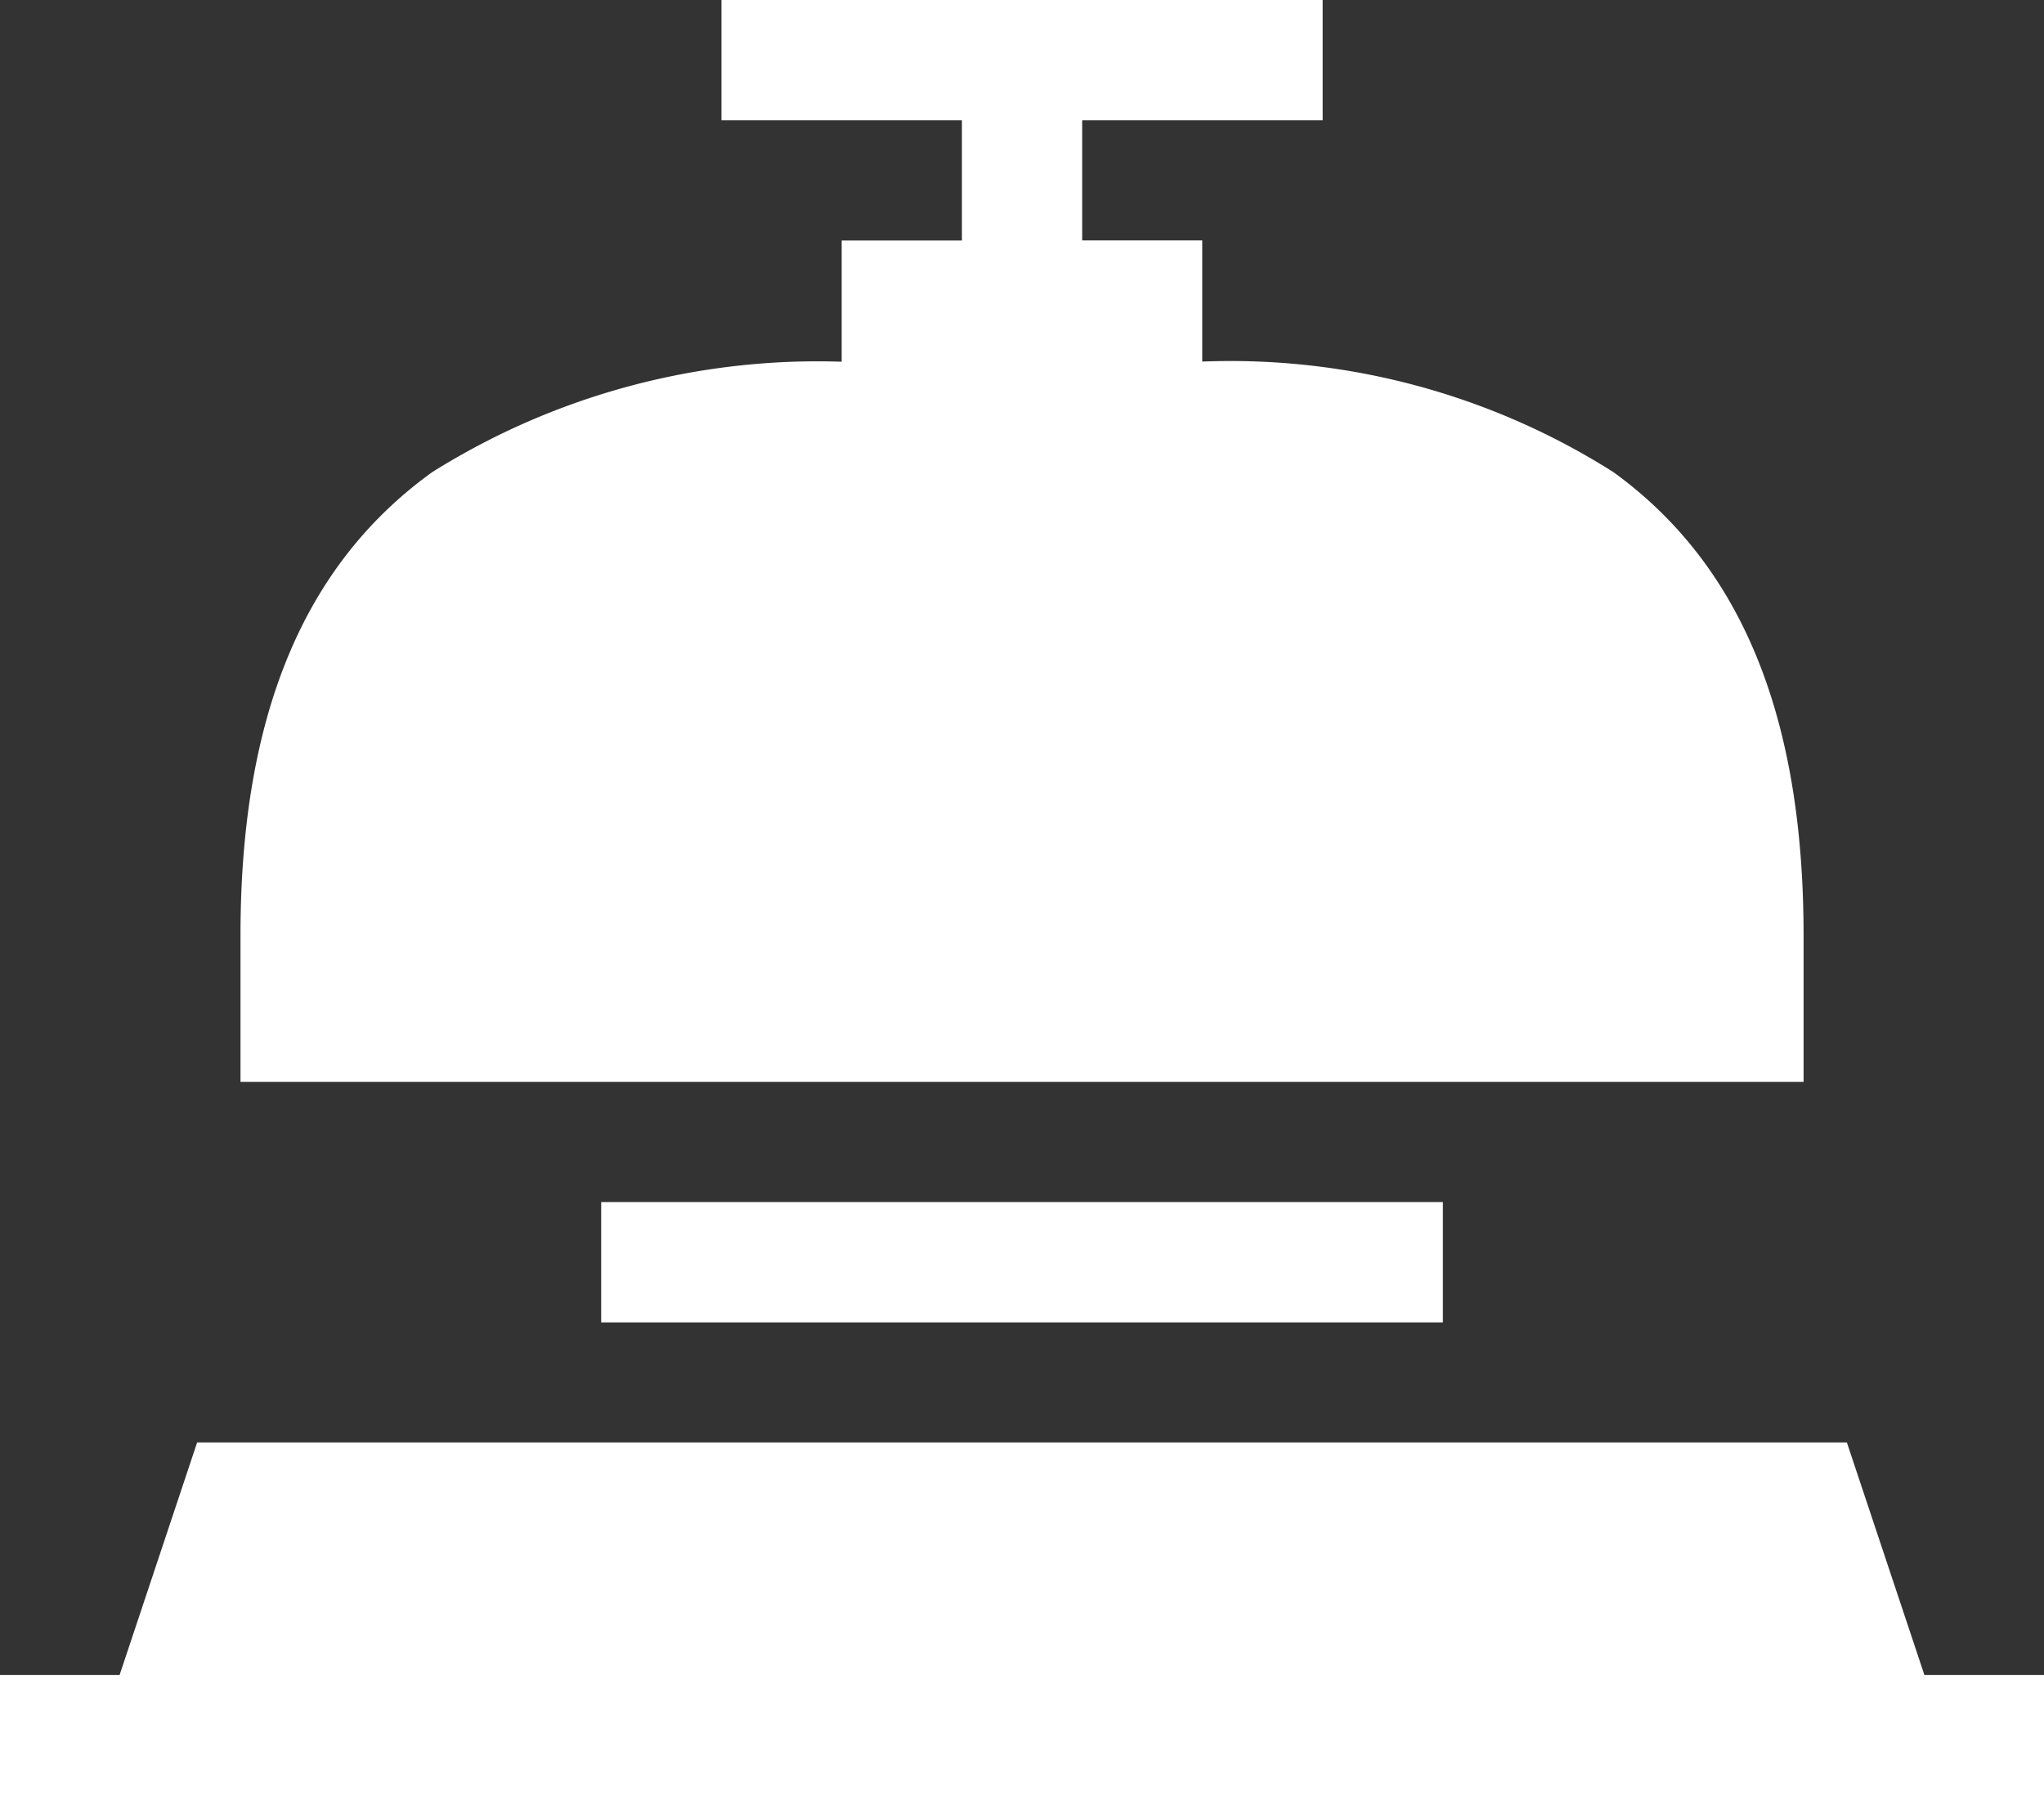
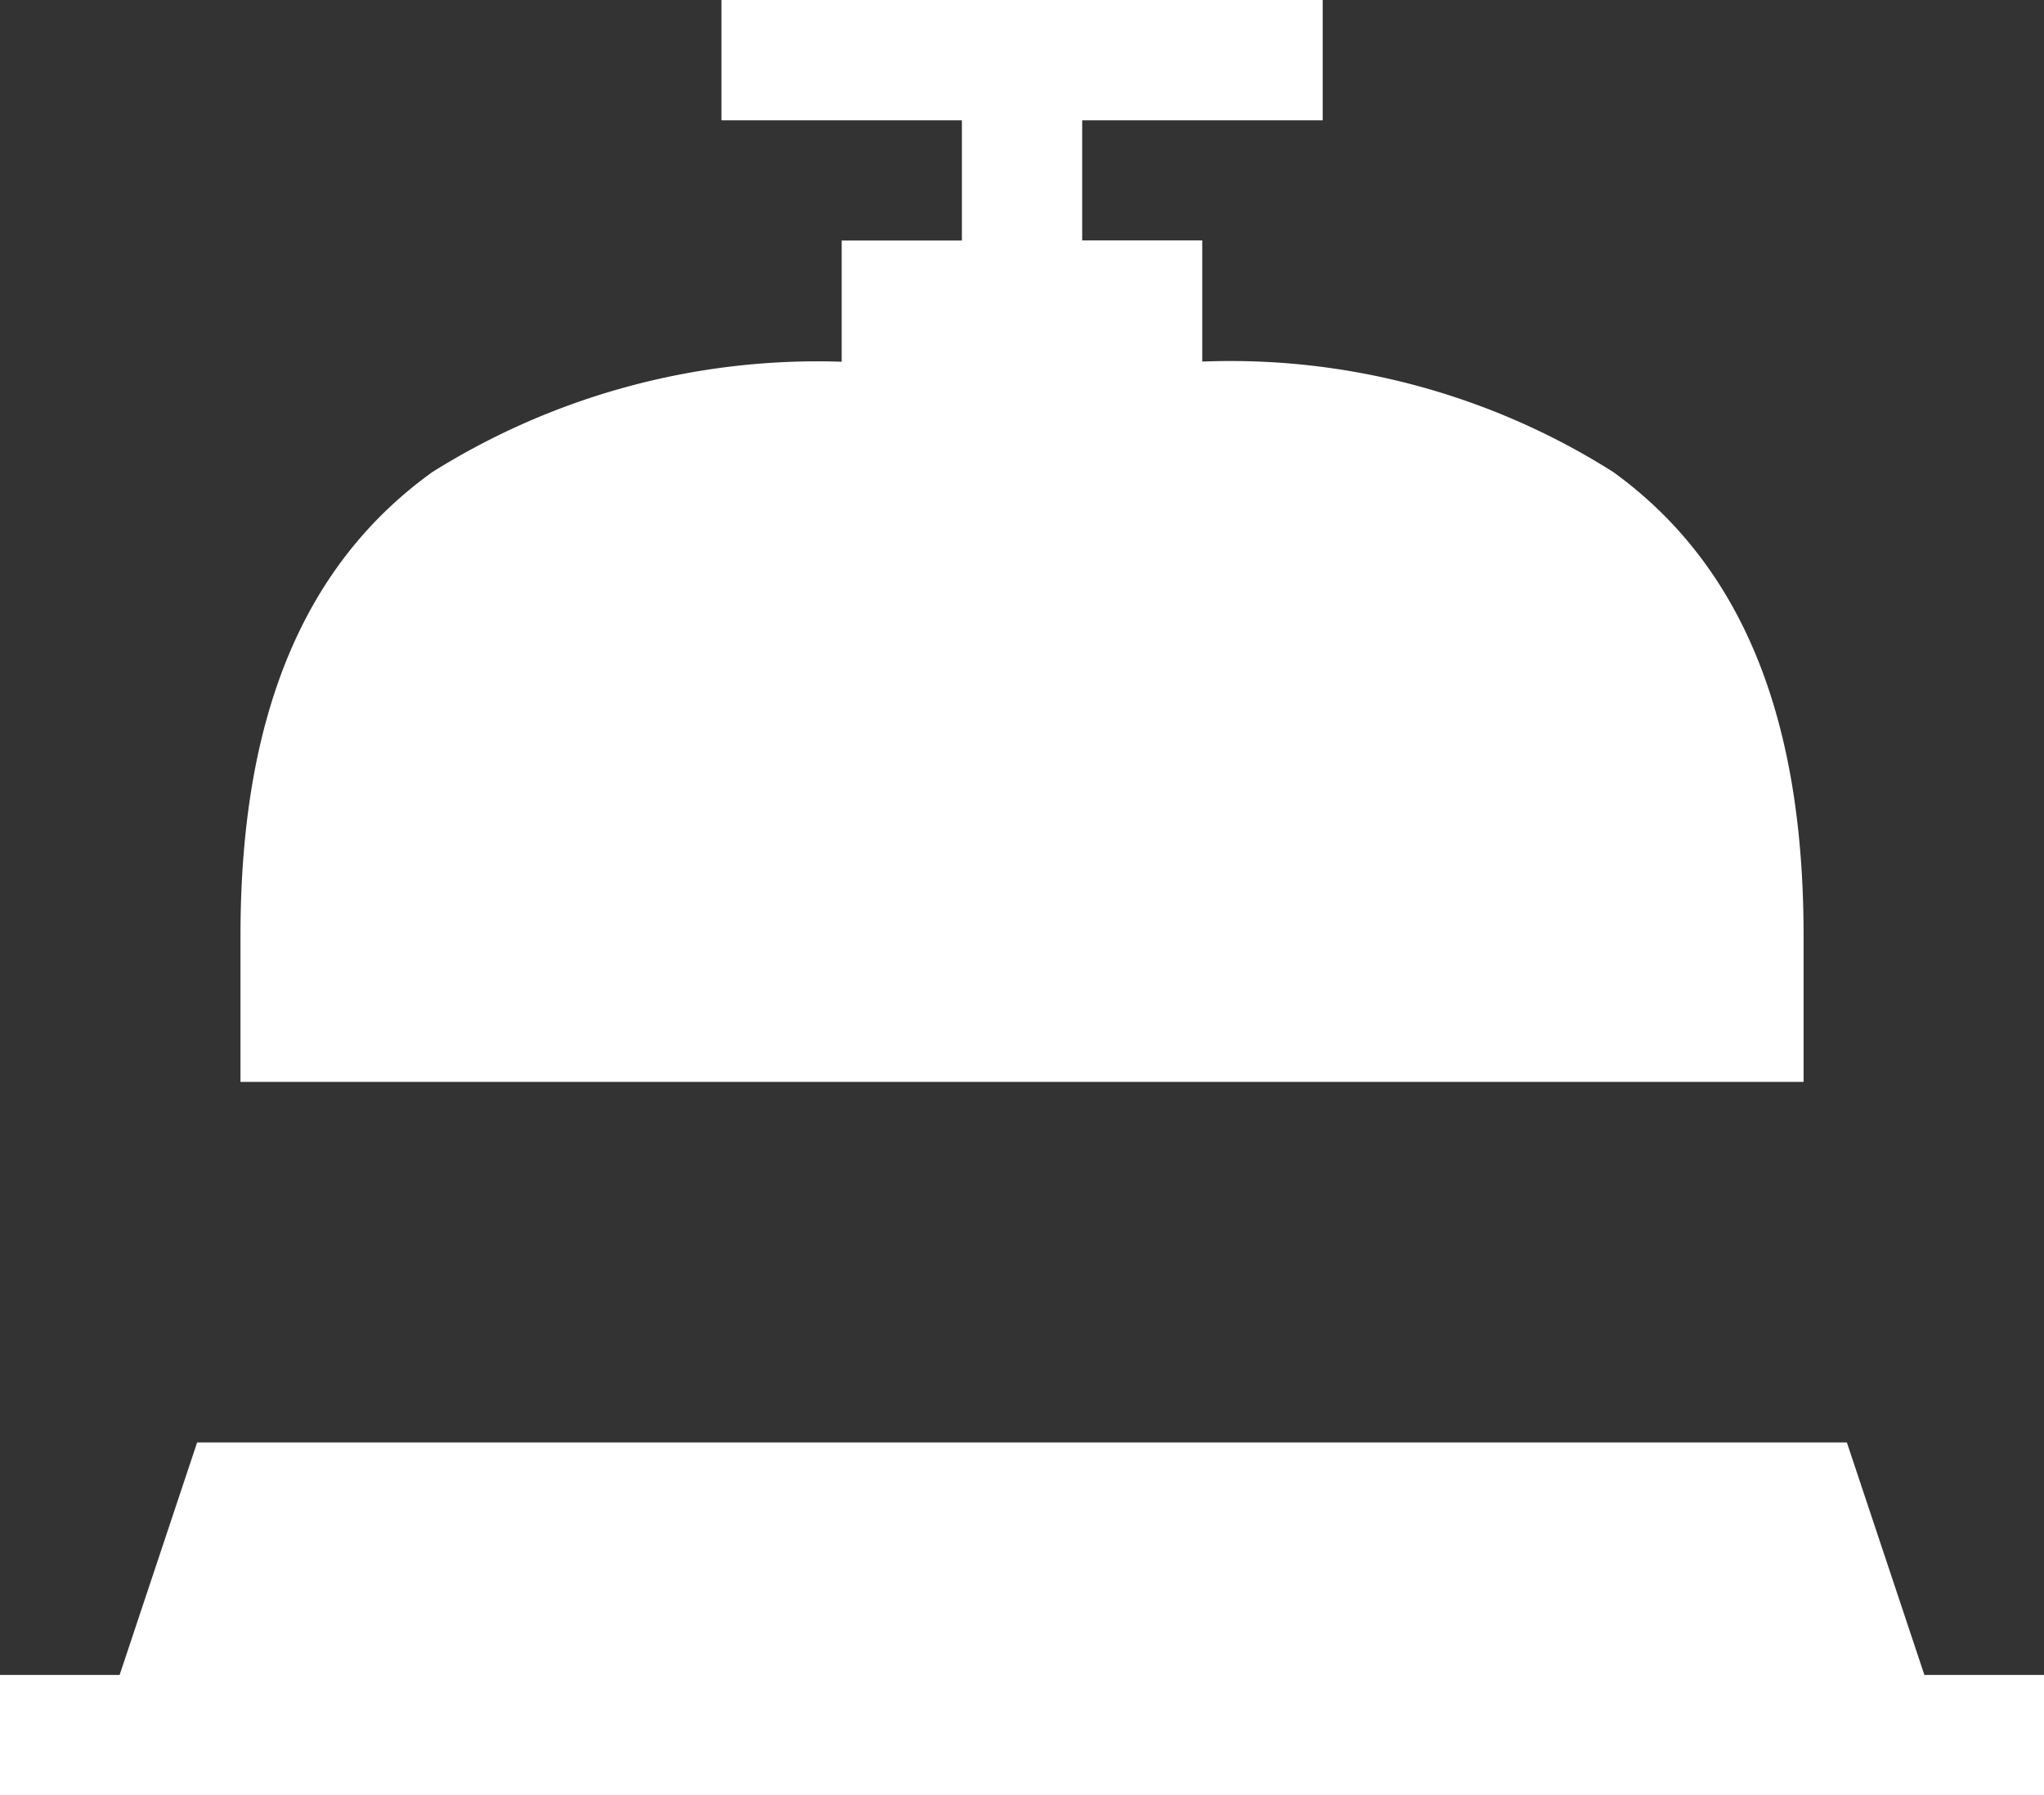
<svg xmlns="http://www.w3.org/2000/svg" width="27.342" height="24.02" viewBox="0 0 27.342 24.02">
  <rect x="0" y="0" width="27.342" height="24.02" fill="#333333" stroke="none" />
  <g id="reception" transform="translate(0 -30.99)">
-     <path id="Path_570" data-name="Path 570" d="M150,330.99h11.259V332.6H150Z" transform="translate(-141.958 -283.916)" fill="#fff" />
    <path id="Path_571" data-name="Path 571" d="M80.909,45.465V43.507c0-2.931-.832-4.959-2.544-6.2a9.568,9.568,0,0,0-5.5-1.479V34.207H71.259V32.6h3.217V30.99H66.434V32.6H69.65v1.608H68.042v1.622a9.7,9.7,0,0,0-5.477,1.477C60.839,38.551,60,40.579,60,43.507v1.959H80.909Z" transform="translate(-56.783)" fill="#fff" />
    <path id="Path_572" data-name="Path 572" d="M25.742,394.1l-1.037-3.111H2.637L1.6,394.1H0v1.608H27.342V394.1Z" transform="translate(0 -340.699)" fill="#fff" />
  </g>
</svg>